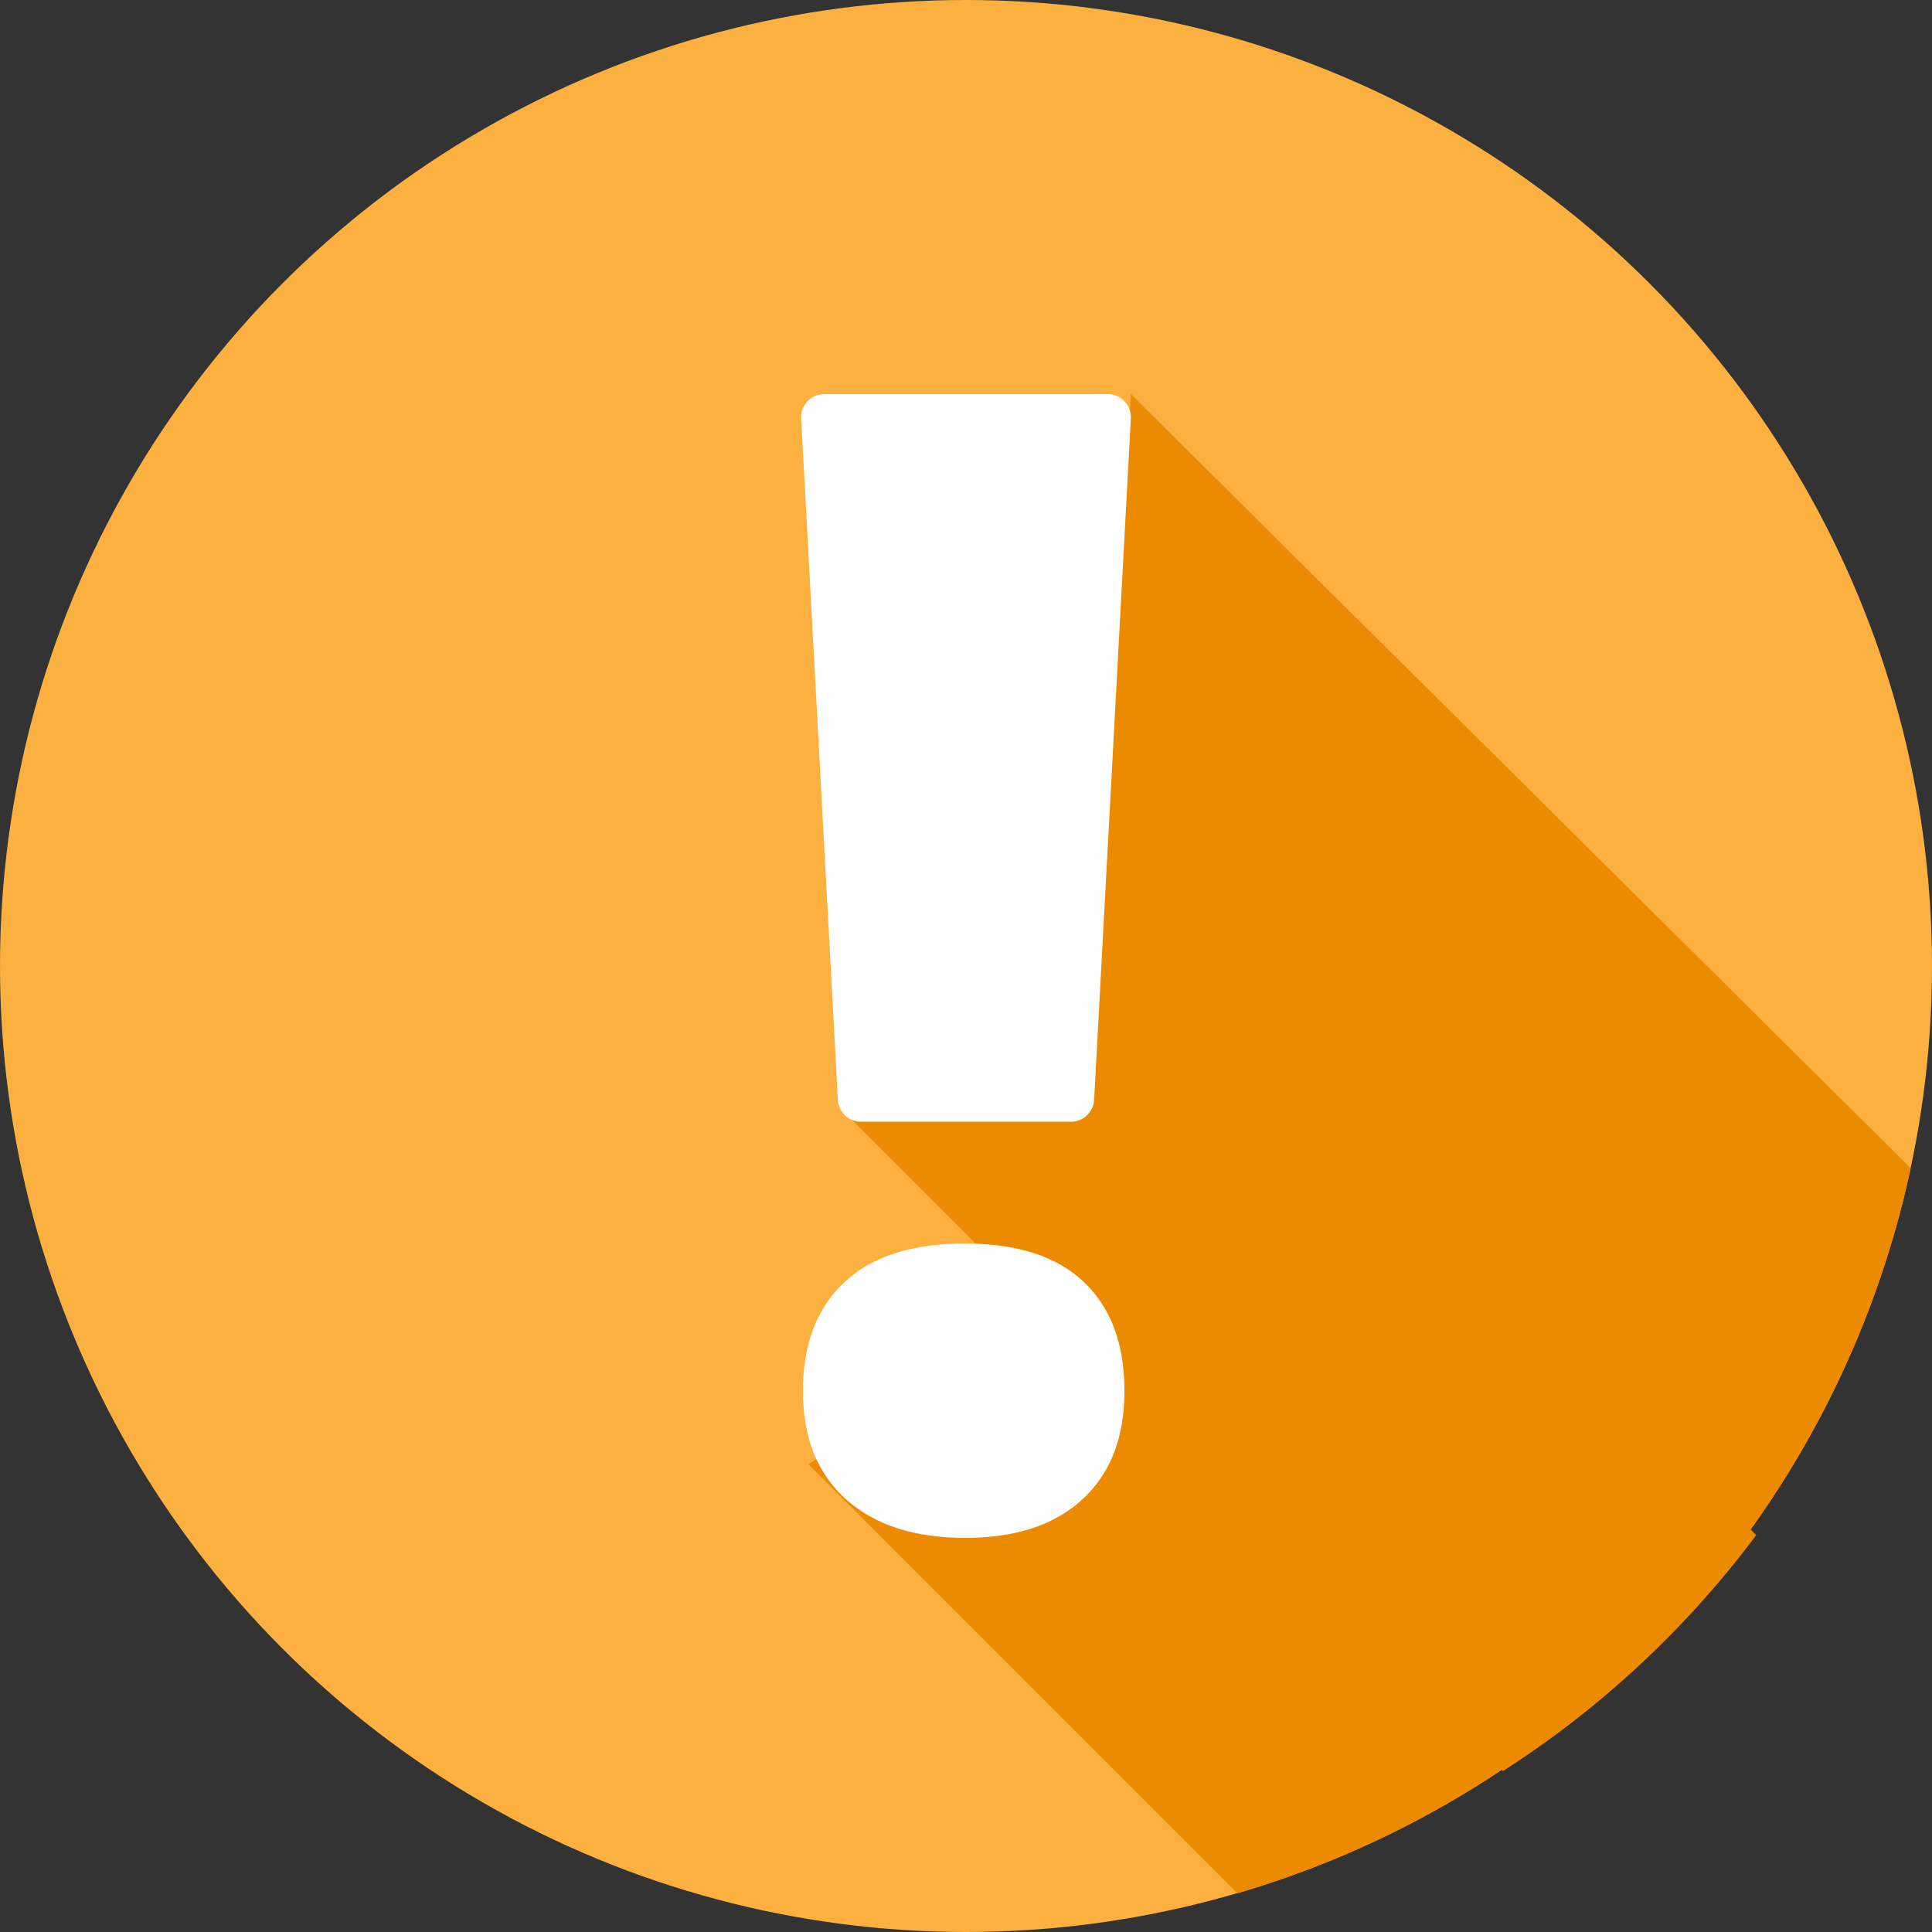
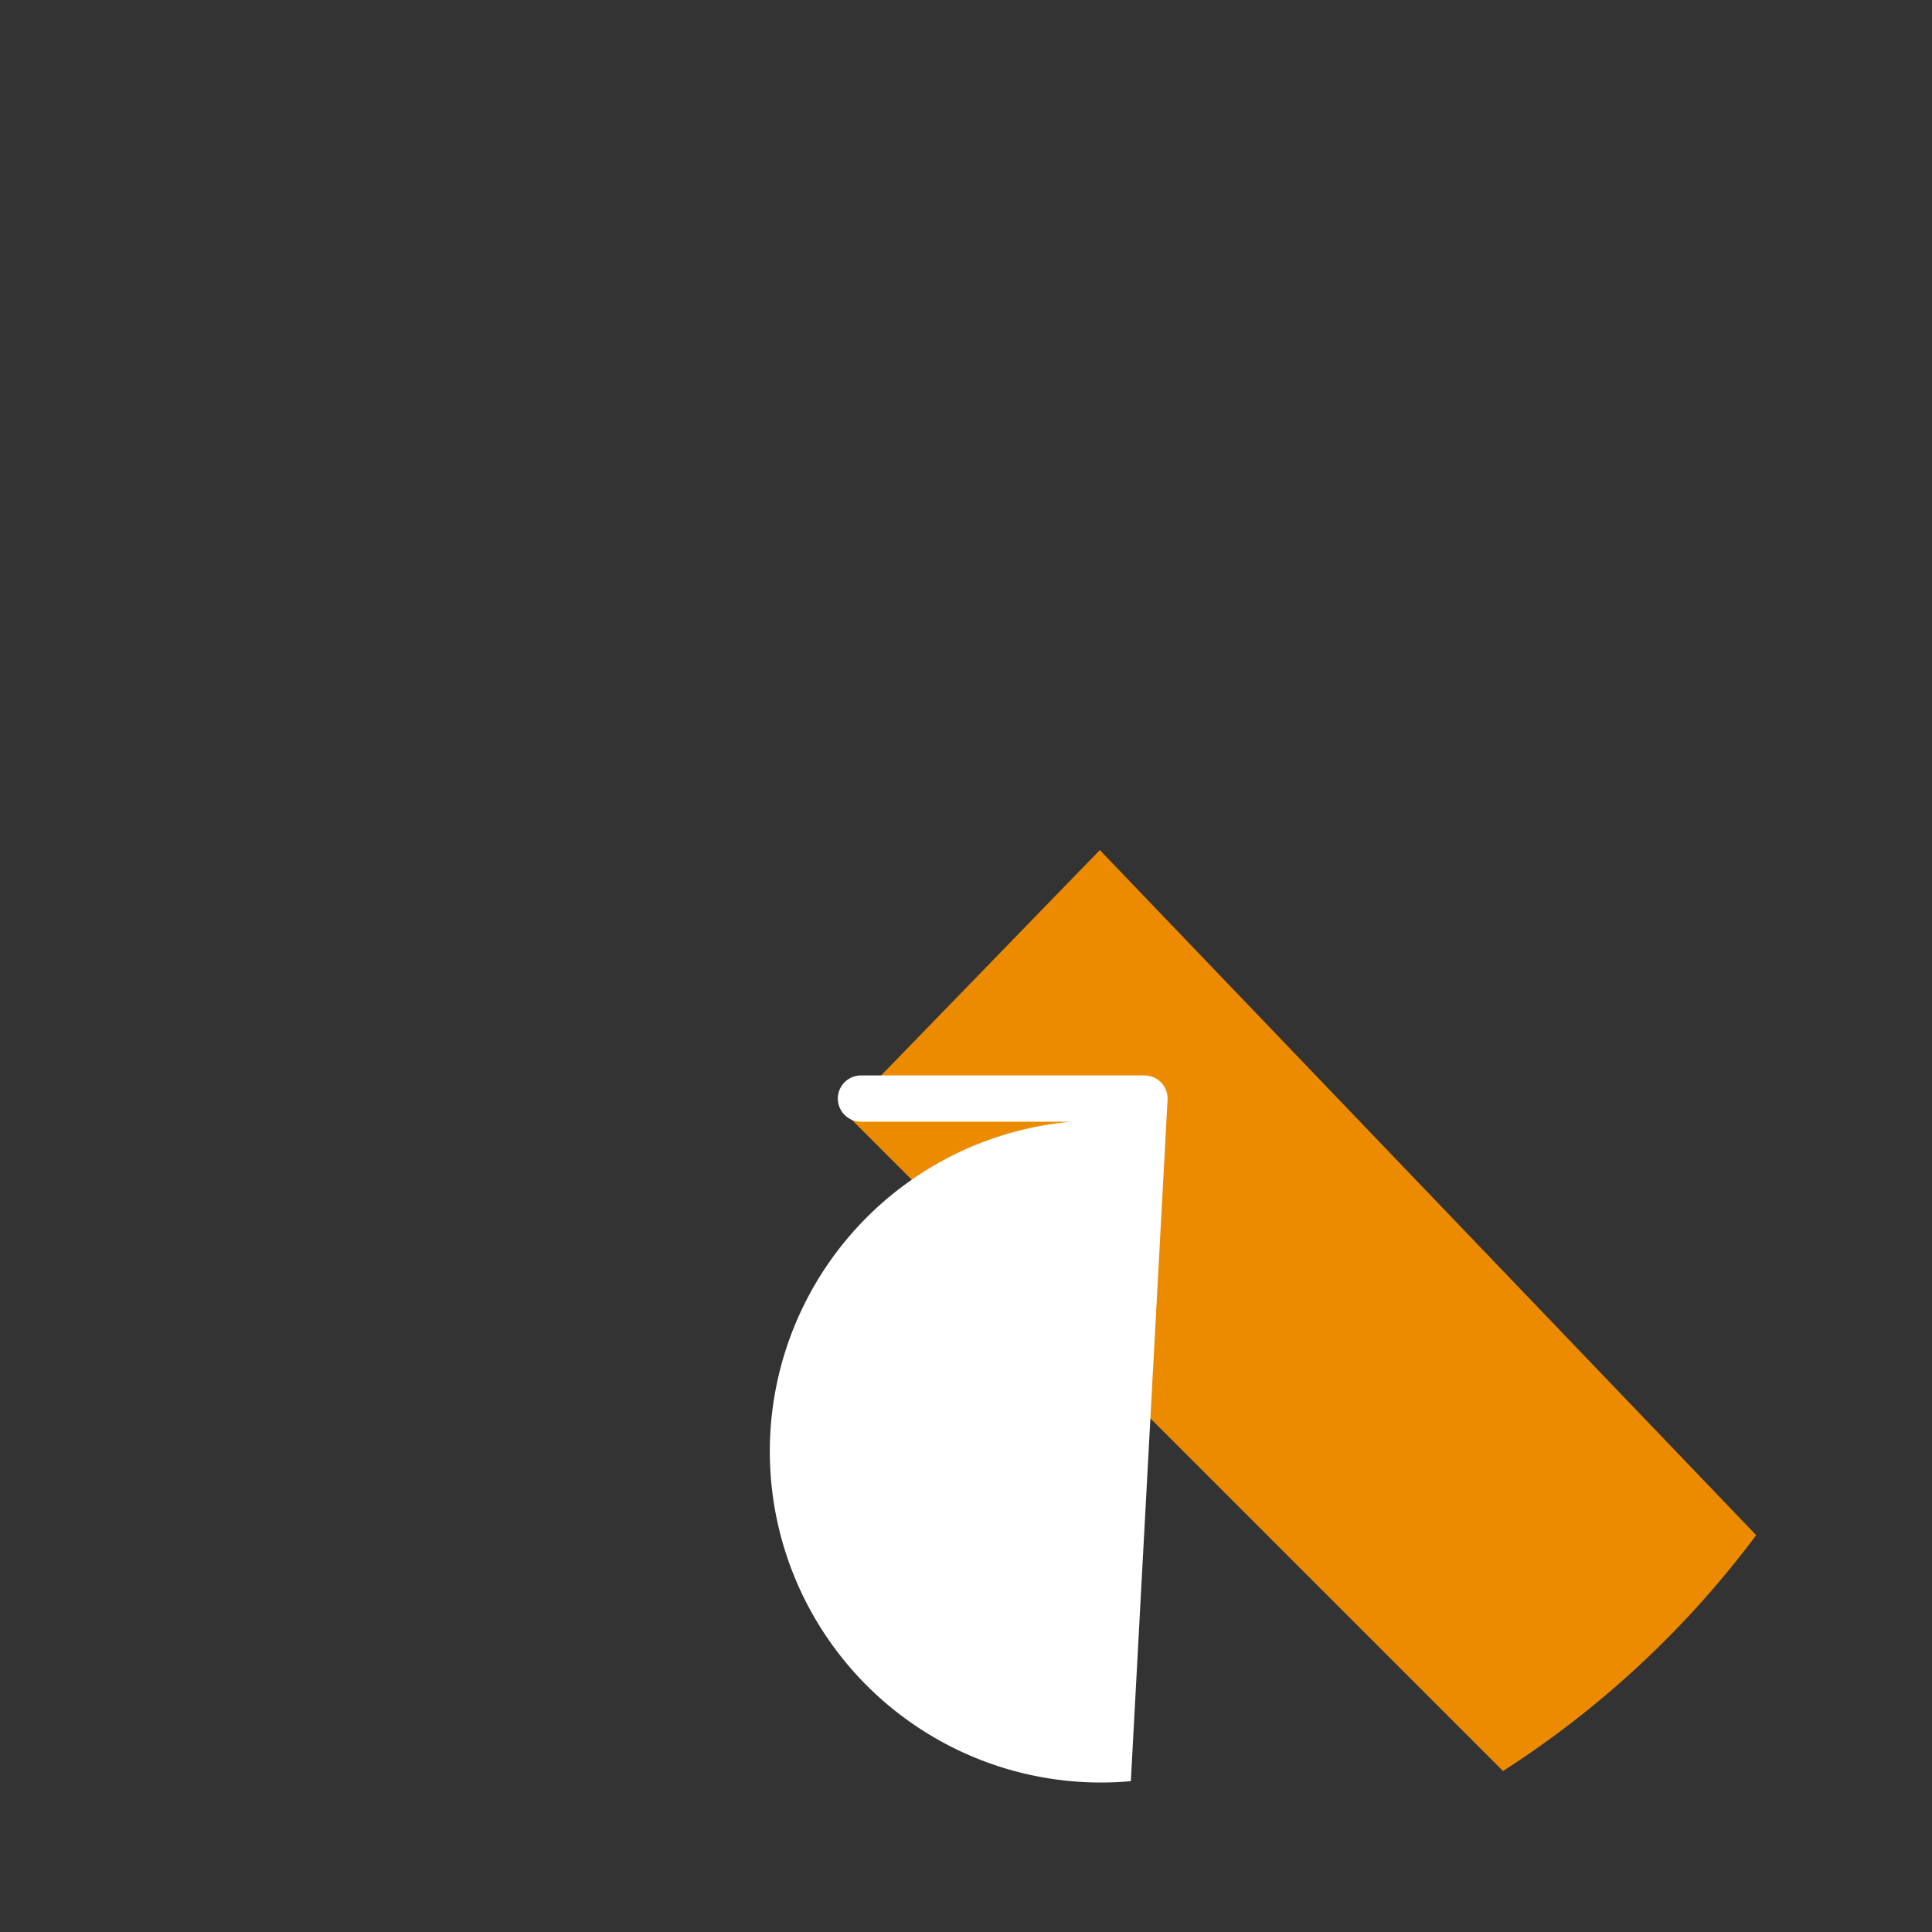
<svg xmlns="http://www.w3.org/2000/svg" id="Layer_1" data-name="Layer 1" viewBox="0 0 250 250">
  <rect x="0" y="0" width="250" height="250" fill="#333333" stroke="none" />
  <defs>
    <style>.cls-1{fill:#fbb040;}.cls-2{fill:#ed8b00;}.cls-3{fill:#fff;}</style>
  </defs>
-   <circle class="cls-1" cx="125" cy="125" r="125" />
-   <path class="cls-2" d="M104.62,189.48,160.1,245a125.16,125.16,0,0,0,87.14-93.84L146.33,51l-6.05,114.91Z" />
  <path class="cls-2" d="M142.32,110l-33,34,85.17,85.17a125.44,125.44,0,0,0,32.76-30.52Z" />
-   <path class="cls-3" d="M138.58,145.15H111.42a3,3,0,0,1-3-2.83l-4.75-88.16a3,3,0,0,1,3-3.16h36.66a3,3,0,0,1,3,3.16l-4.75,88.16A3,3,0,0,1,138.58,145.15ZM103.9,180q0-9.06,5.37-14.08t15.63-5q10.15,0,15.38,5T145.5,180q0,9-5.42,14t-15.18,5q-9.86,0-15.43-5T103.9,180Z" />
+   <path class="cls-3" d="M138.58,145.15H111.42a3,3,0,0,1-3-2.83a3,3,0,0,1,3-3.16h36.66a3,3,0,0,1,3,3.16l-4.75,88.16A3,3,0,0,1,138.58,145.15ZM103.9,180q0-9.06,5.37-14.08t15.63-5q10.15,0,15.38,5T145.5,180q0,9-5.42,14t-15.18,5q-9.86,0-15.43-5T103.9,180Z" />
</svg>